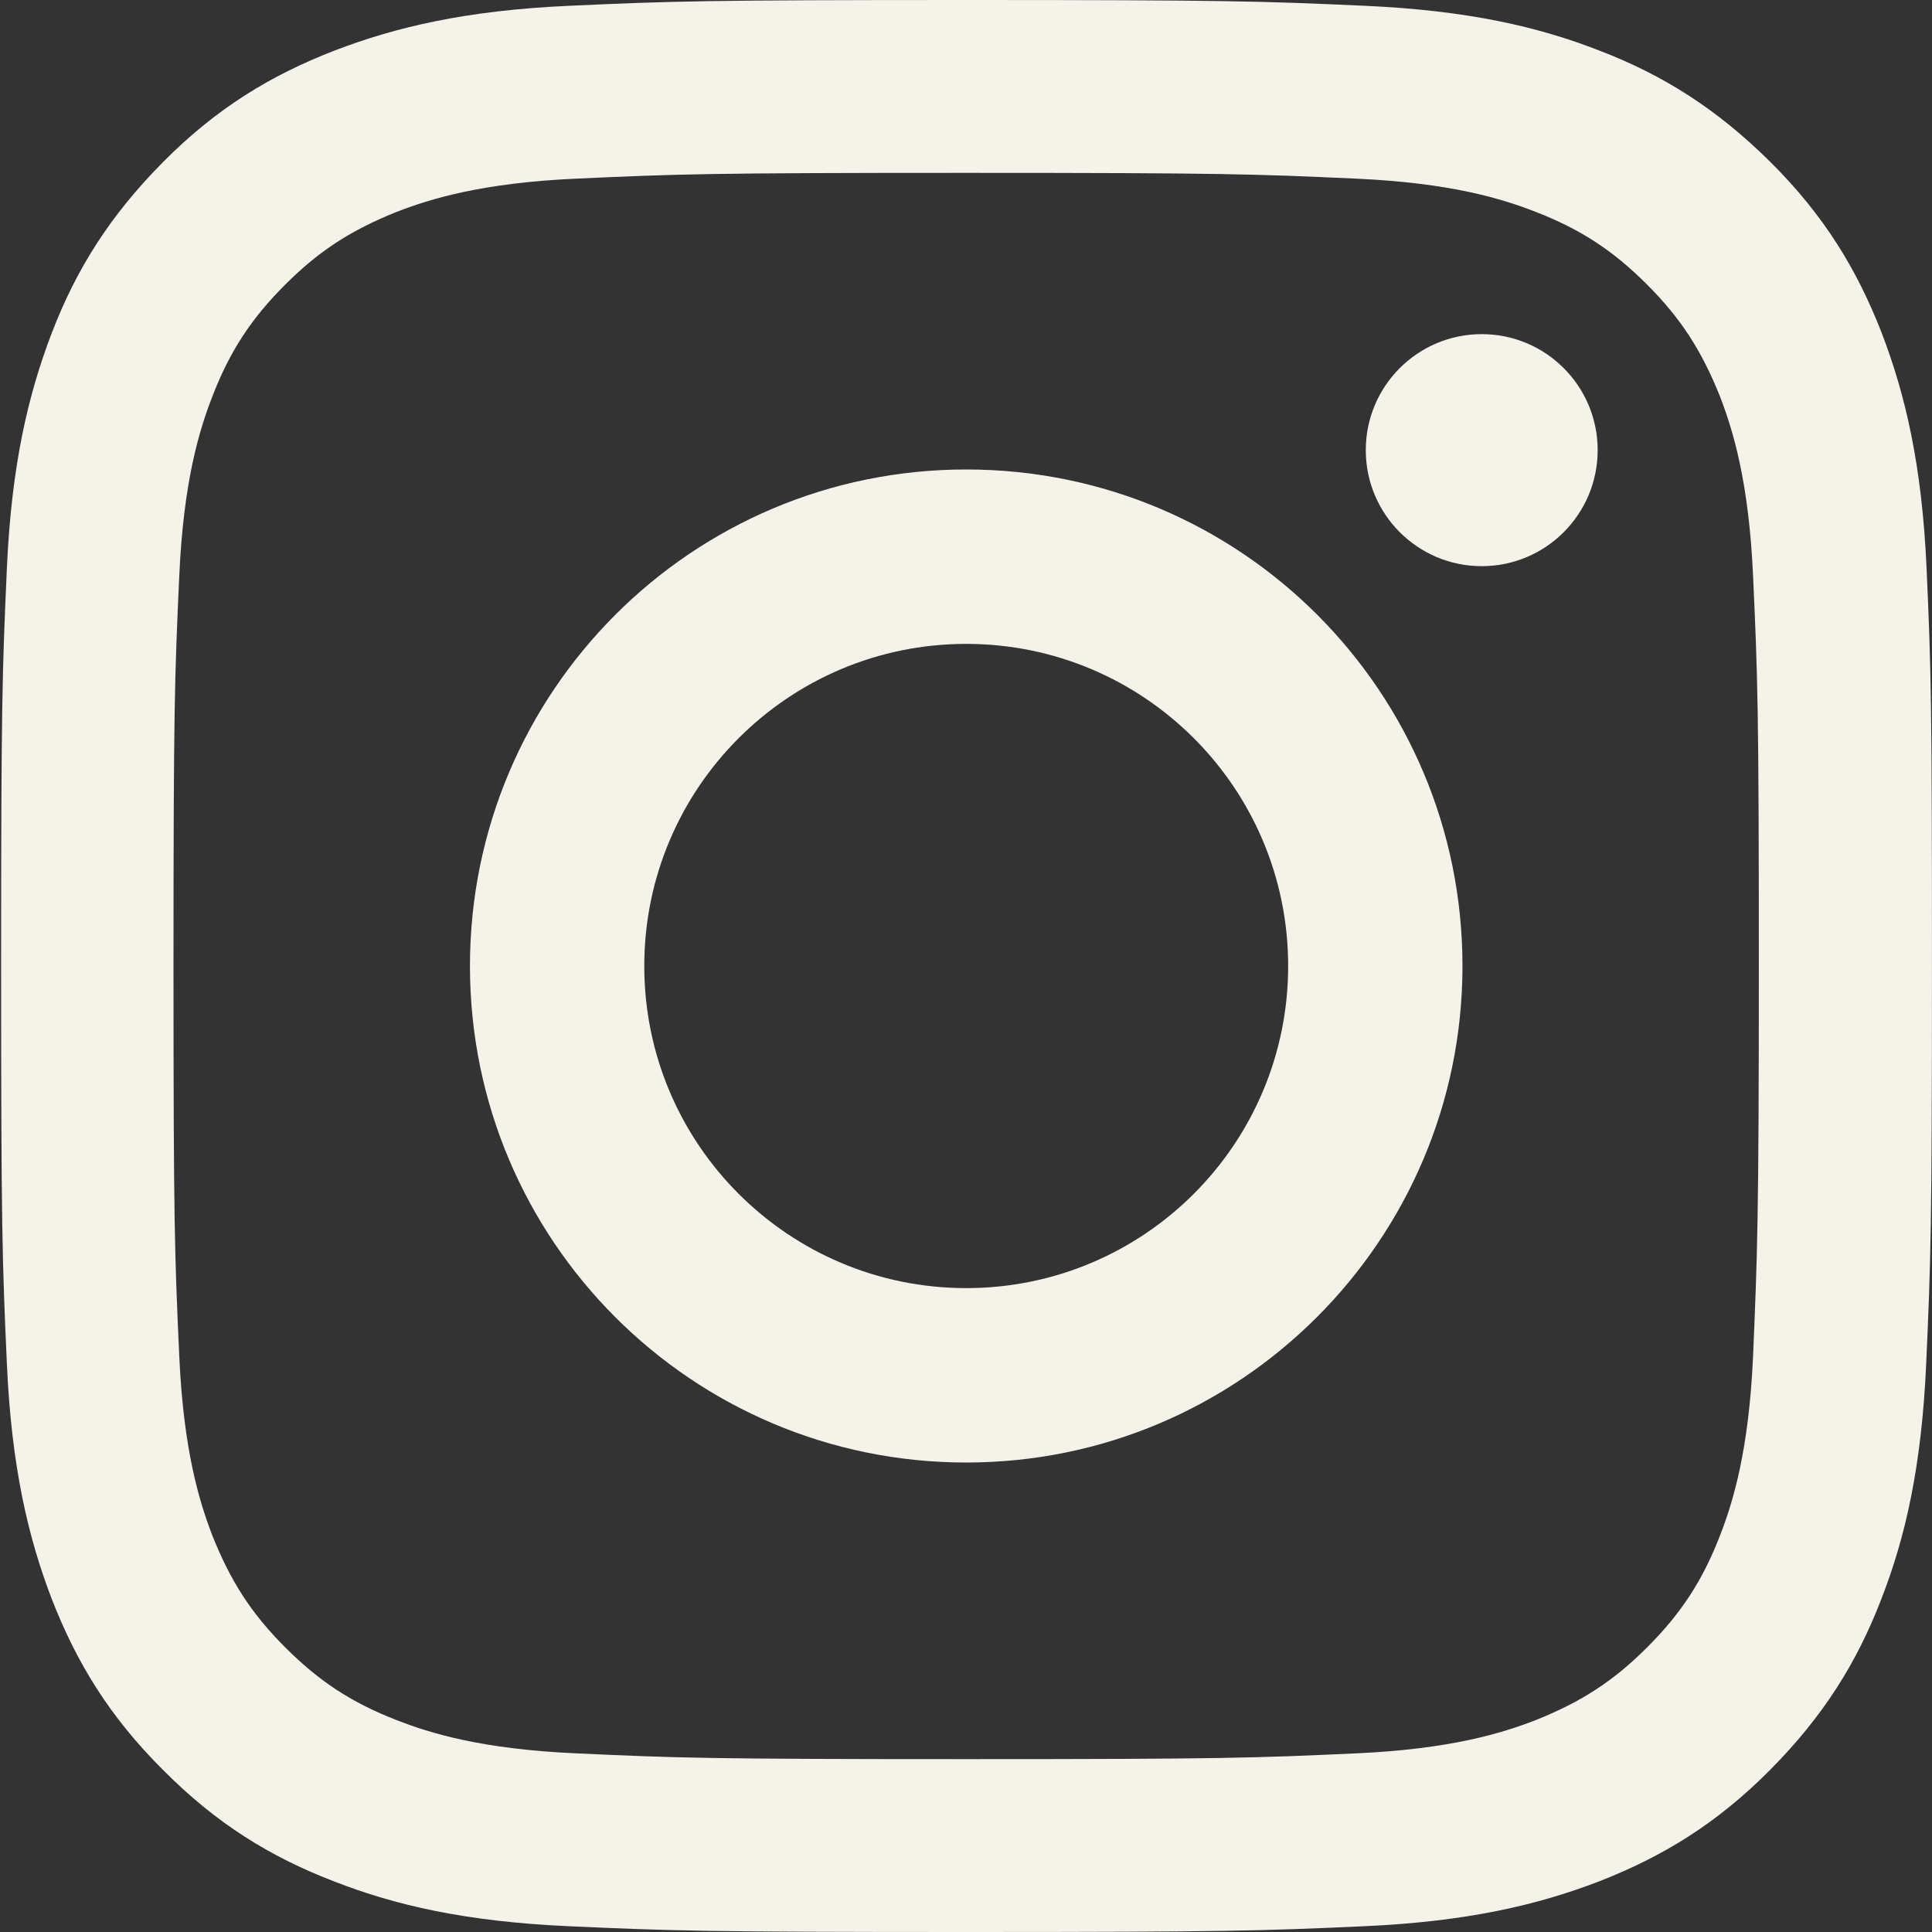
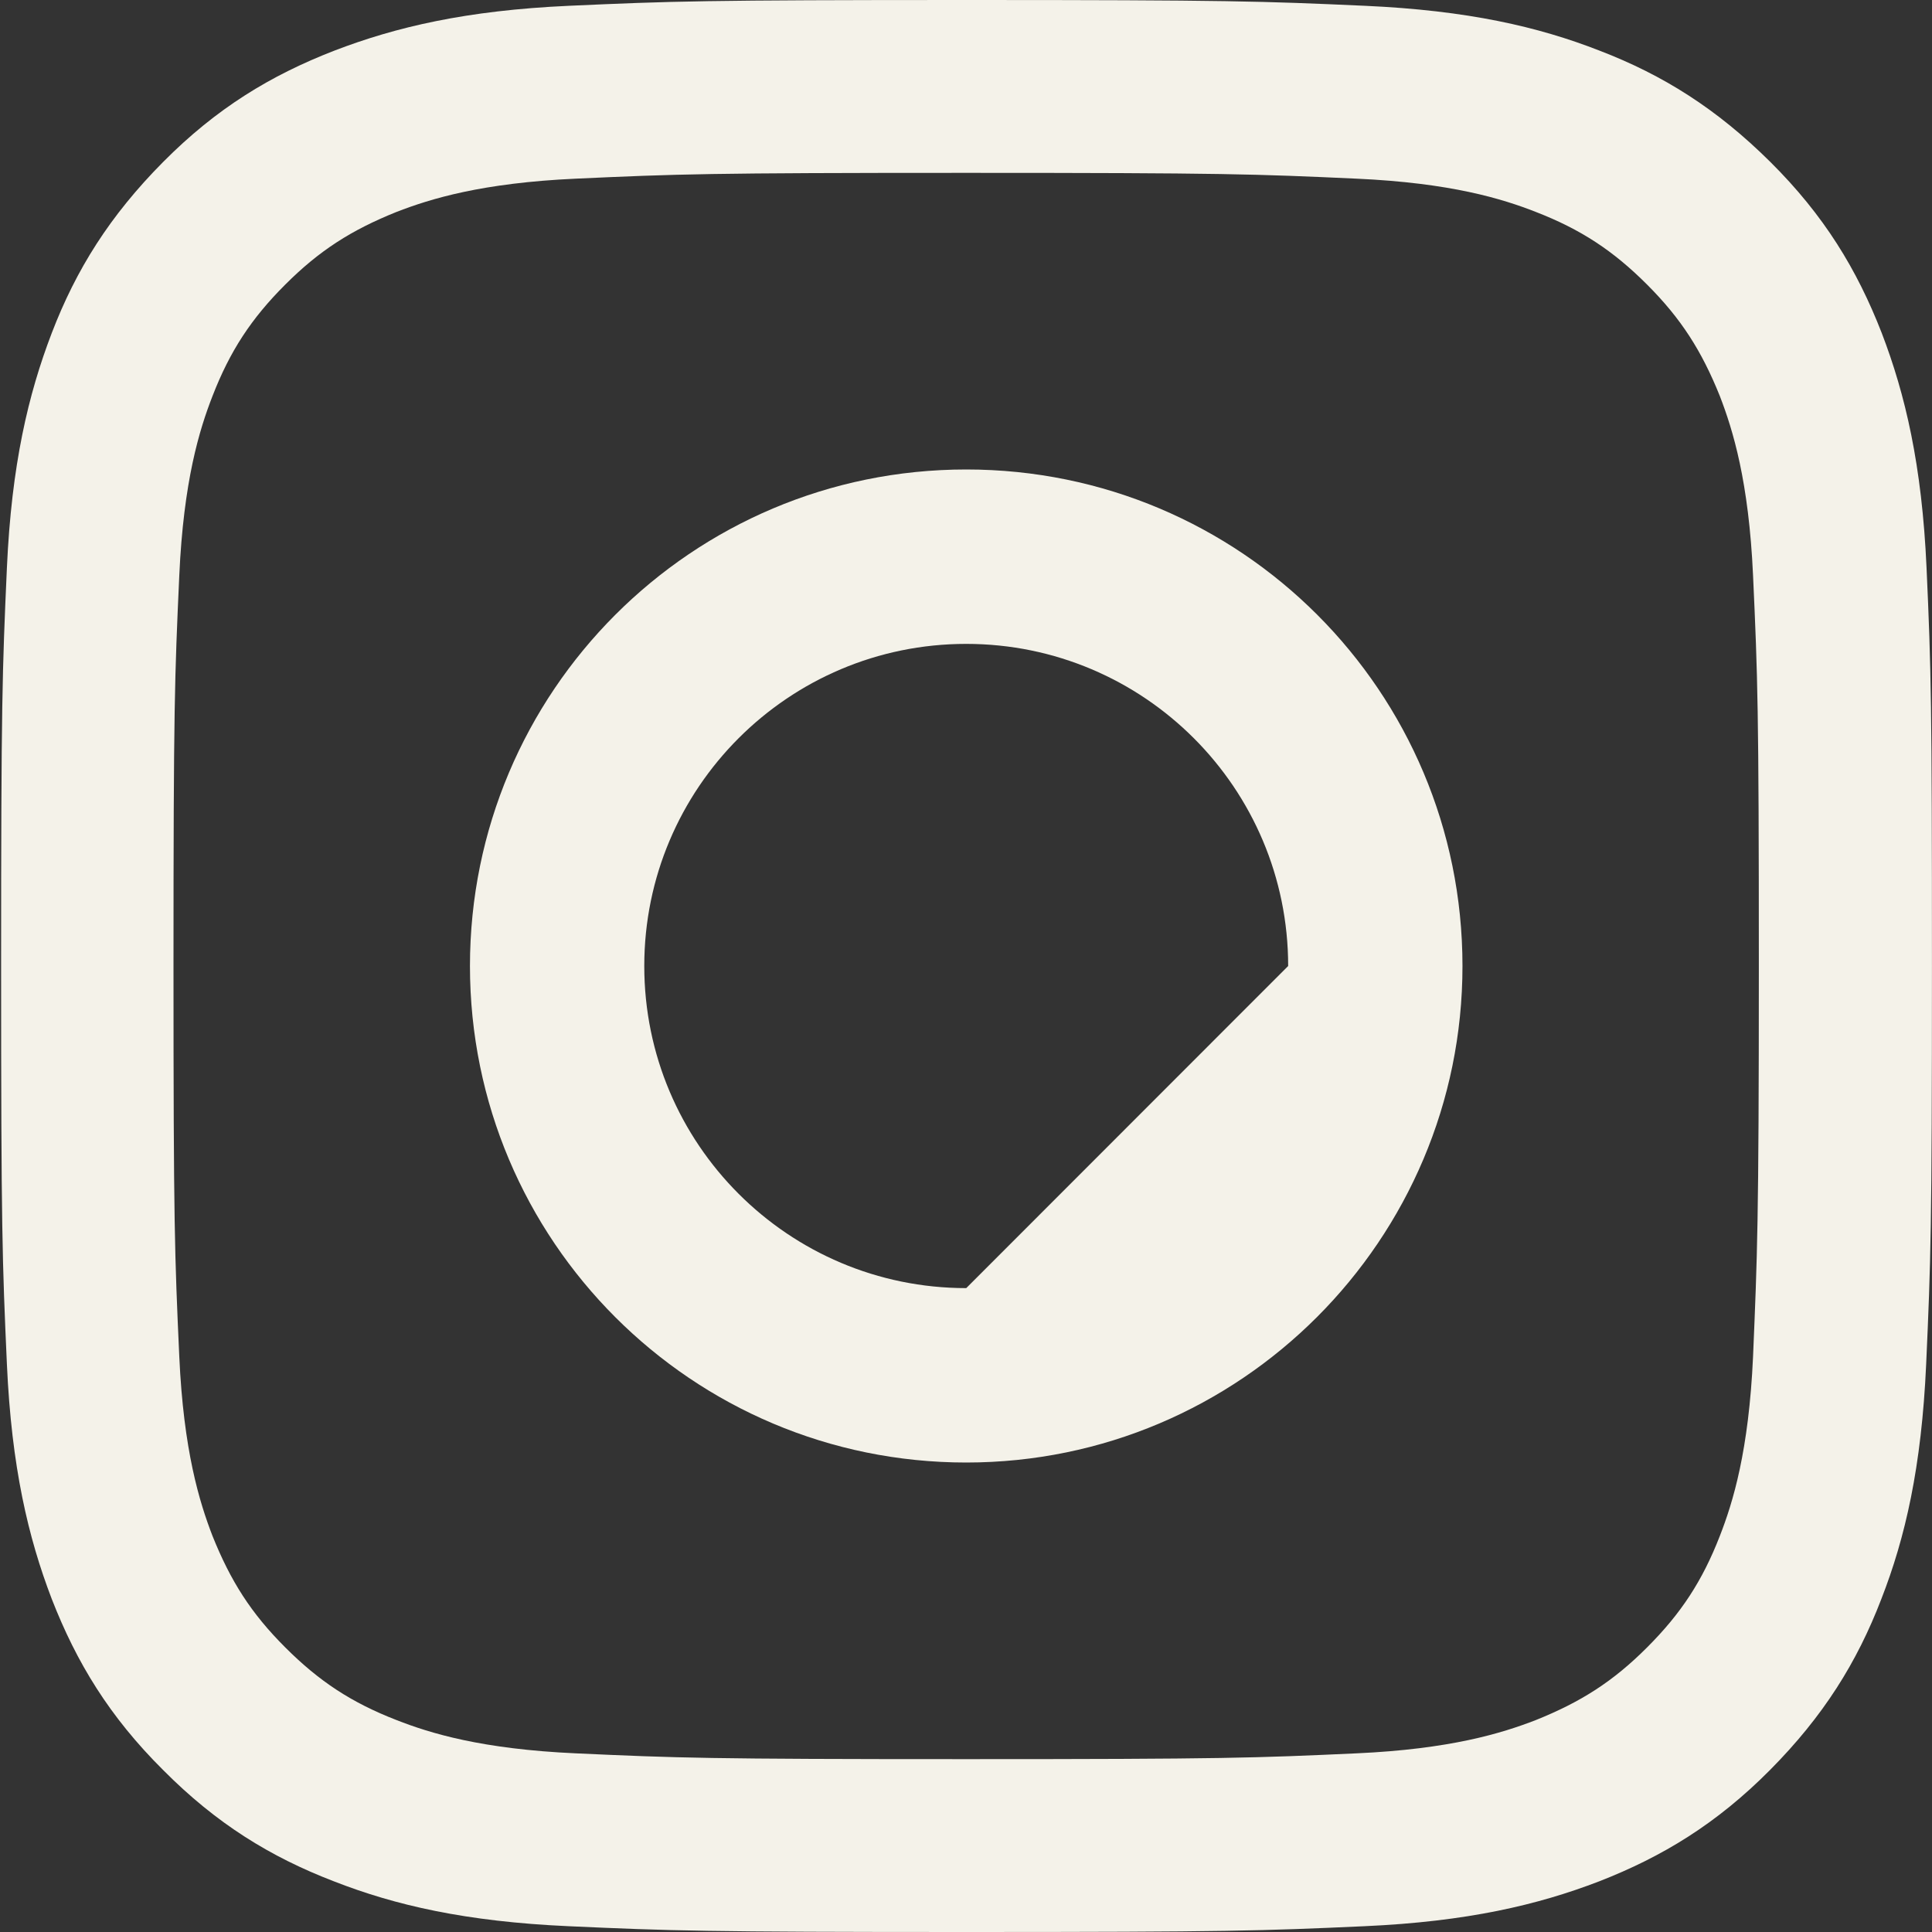
<svg xmlns="http://www.w3.org/2000/svg" width="40" height="40" viewBox="0 0 40 40" fill="none">
  <rect x="0" y="0" width="40" height="40" fill="#333333" stroke="none" />
  <path d="M39.887 11.753C39.791 9.624 39.447 8.167 38.959 6.894C38.447 5.58 37.767 4.46 36.655 3.355C35.542 2.25 34.43 1.553 33.118 1.049C31.846 0.552 30.39 0.216 28.261 0.12C26.125 0.024 25.445 0 20.019 0C14.586 0 13.906 0.024 11.778 0.12C9.649 0.216 8.193 0.56 6.921 1.049C5.601 1.561 4.48 2.242 3.376 3.355C2.272 4.468 1.576 5.58 1.072 6.894C0.584 8.167 0.239 9.624 0.143 11.753C0.047 13.891 0.023 14.572 0.023 20C0.023 25.436 0.047 26.117 0.143 28.247C0.239 30.376 0.584 31.834 1.072 33.106C1.584 34.419 2.264 35.54 3.376 36.645C4.48 37.758 5.601 38.447 6.913 38.951C8.185 39.448 9.641 39.784 11.77 39.88C13.906 39.976 14.586 40 20.011 40C25.445 40 26.125 39.976 28.253 39.88C30.381 39.784 31.838 39.44 33.11 38.951C34.422 38.439 35.542 37.758 36.647 36.645C37.751 35.532 38.447 34.419 38.951 33.106C39.447 31.834 39.783 30.376 39.879 28.247C39.975 26.109 39.999 25.428 39.999 20C39.999 14.572 39.983 13.883 39.887 11.753ZM36.295 28.087C36.207 30.04 35.879 31.105 35.607 31.801C35.246 32.73 34.806 33.403 34.102 34.107C33.398 34.812 32.734 35.236 31.798 35.612C31.094 35.885 30.029 36.213 28.085 36.301C25.981 36.397 25.349 36.421 20.003 36.421C14.658 36.421 14.026 36.397 11.922 36.301C9.969 36.213 8.905 35.885 8.209 35.612C7.281 35.252 6.609 34.812 5.905 34.107C5.2 33.403 4.776 32.738 4.4 31.801C4.128 31.097 3.8 30.032 3.712 28.087C3.616 25.981 3.592 25.348 3.592 20C3.592 14.652 3.616 14.019 3.712 11.914C3.8 9.96 4.128 8.895 4.4 8.199C4.76 7.27 5.2 6.597 5.905 5.893C6.609 5.188 7.273 4.764 8.209 4.388C8.913 4.115 9.977 3.787 11.922 3.699C14.026 3.603 14.658 3.579 20.003 3.579C25.349 3.579 25.981 3.603 28.085 3.699C30.037 3.787 31.102 4.115 31.798 4.388C32.726 4.748 33.398 5.188 34.102 5.893C34.806 6.597 35.23 7.262 35.607 8.199C35.879 8.903 36.207 9.968 36.295 11.914C36.391 14.019 36.415 14.652 36.415 20C36.415 25.348 36.383 25.981 36.295 28.087Z" fill="#F4F2E9" />
-   <path d="M20.005 9.72C14.323 9.72 9.73 14.323 9.73 20C9.73 25.684 14.331 30.28 20.005 30.28C25.678 30.28 30.279 25.669 30.279 20C30.279 14.315 25.686 9.72 20.005 9.72ZM20.005 26.669C16.324 26.669 13.339 23.683 13.339 20C13.339 16.317 16.324 13.331 20.005 13.331C23.685 13.331 26.67 16.317 26.67 20C26.67 23.683 23.685 26.669 20.005 26.669Z" fill="#F4F2E9" />
-   <path d="M30.678 11.722C32.004 11.722 33.078 10.646 33.078 9.32C33.078 7.993 32.004 6.918 30.678 6.918C29.352 6.918 28.277 7.993 28.277 9.32C28.277 10.646 29.352 11.722 30.678 11.722Z" fill="#F4F2E9" />
+   <path d="M20.005 9.72C14.323 9.72 9.73 14.323 9.73 20C9.73 25.684 14.331 30.28 20.005 30.28C25.678 30.28 30.279 25.669 30.279 20C30.279 14.315 25.686 9.72 20.005 9.72ZM20.005 26.669C16.324 26.669 13.339 23.683 13.339 20C13.339 16.317 16.324 13.331 20.005 13.331C23.685 13.331 26.67 16.317 26.67 20Z" fill="#F4F2E9" />
</svg>